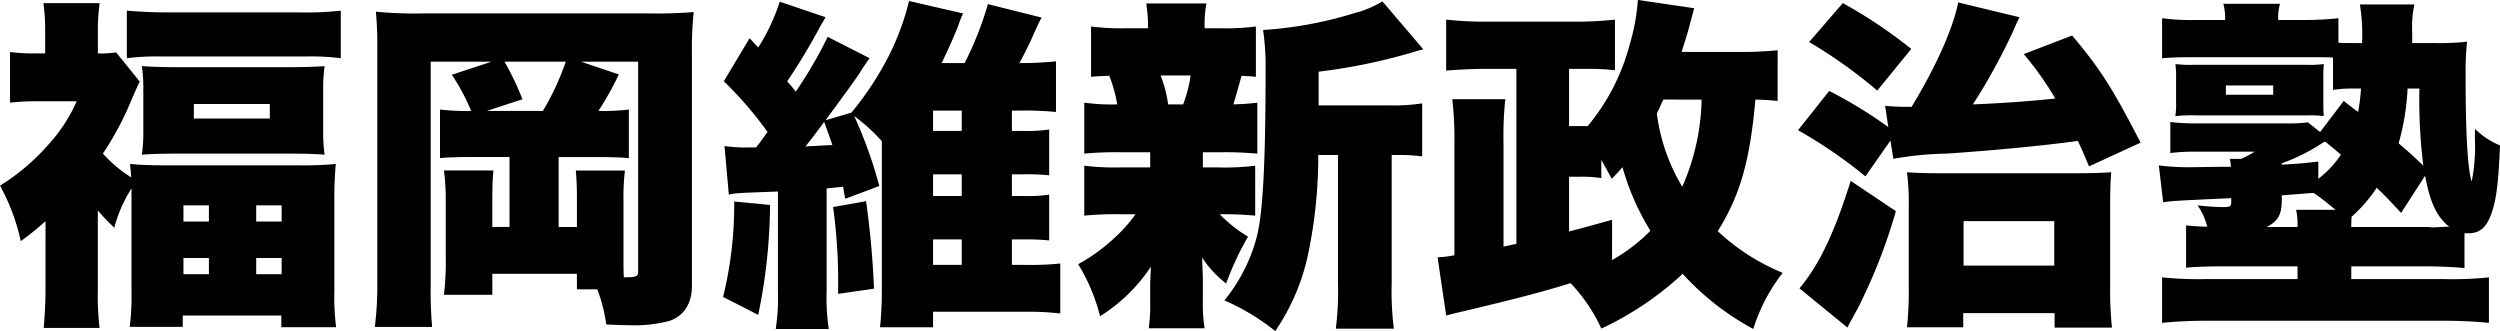
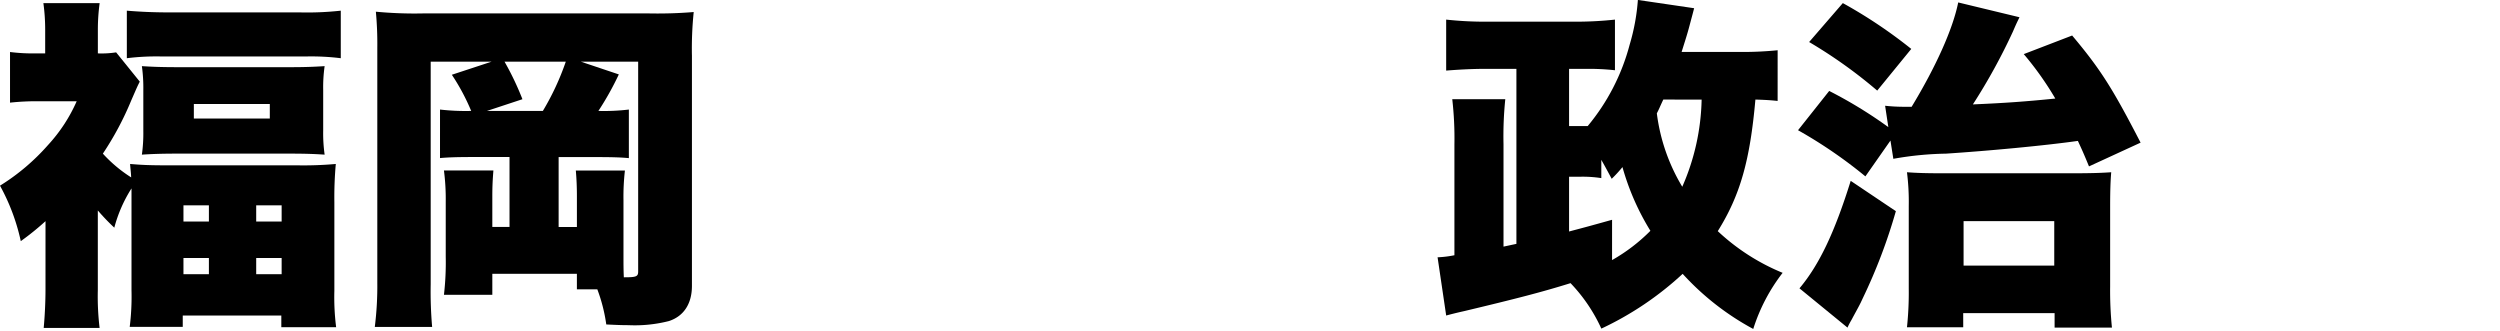
<svg xmlns="http://www.w3.org/2000/svg" width="347.386" height="46" viewBox="0 0 347.386 46">
  <g transform="translate(513.054 -3491.832)">
    <path d="M-506.73,3522.559a37.3,37.3,0,0,1-3.436,2.776,28.374,28.374,0,0,0-2.888-7.707,29.731,29.731,0,0,0,6.672-5.648,22.055,22.055,0,0,0,3.983-6.079h-5.129a33.582,33.582,0,0,0-4.133.191v-7.037a25.535,25.535,0,0,0,3.685.192h1.2V3495.9a27.3,27.3,0,0,0-.249-3.637h7.817a27.5,27.5,0,0,0-.248,3.685v3.3a13.351,13.351,0,0,0,2.539-.144l3.286,4.068c-.348.672-.4.814-1.195,2.633a42.318,42.318,0,0,1-3.934,7.372,19.057,19.057,0,0,0,3.934,3.3c-.051-.957-.1-1.1-.149-1.866,1.643.142,2.789.191,5.229.191h18.025a49.884,49.884,0,0,0,5.328-.191,52.344,52.344,0,0,0-.2,5.313v12.3a33.23,33.23,0,0,0,.248,5.074h-7.618v-1.628H-487.66v1.581h-7.37a33.845,33.845,0,0,0,.249-5.074v-14.169a19.328,19.328,0,0,0-2.39,5.457,30.311,30.311,0,0,1-2.291-2.394v11.059a36.933,36.933,0,0,0,.248,5.265h-7.768c.15-1.627.25-3.543.25-5.408Zm11.3-29.248c1.743.144,3.535.24,5.926.24h18.076a43.027,43.027,0,0,0,5.726-.24v6.606a33.165,33.165,0,0,0-4.879-.24h-19.968a33.171,33.171,0,0,0-4.88.24Zm2.291,11.059a22.124,22.124,0,0,0-.2-3.351c1.494.095,2.789.144,5.029.144h15.585c2.042,0,3.237-.049,4.78-.144a20.694,20.694,0,0,0-.2,3.3v5.649a21.33,21.33,0,0,0,.2,3.349c-1.394-.094-2.638-.143-4.93-.143h-15.485c-2.191,0-3.585.049-4.979.143a21.446,21.446,0,0,0,.2-3.3Zm5.577,18.237h3.535v-2.251h-3.535Zm0,7.323h3.535v-2.25h-3.535Zm1.444-21.636h10.555v-2.011h-10.555Zm8.664,14.313h3.535v-2.251h-3.535Zm0,7.323h3.535v-2.25h-3.535Z" transform="translate(0 0.004)" />
    <path d="M-452.427,3507.038a31.125,31.125,0,0,0,4.332.192,29.307,29.307,0,0,0-2.689-5.026l5.528-1.82h-8.466v30.923a57.039,57.039,0,0,0,.2,5.936h-7.967a45.626,45.626,0,0,0,.348-6.175v-32.6a48.117,48.117,0,0,0-.2-5.027,56.913,56.913,0,0,0,6.573.24h31.37a61.042,61.042,0,0,0,6.224-.193,49.317,49.317,0,0,0-.248,6.08v31.975c0,2.489-1.145,4.213-3.187,4.882a19.123,19.123,0,0,1-5.627.575c-1.1,0-1.993-.049-3.088-.1a22.728,22.728,0,0,0-1.245-4.882h-2.838v-2.155h-11.751v2.92h-6.723a39.17,39.17,0,0,0,.249-5.312v-7.611a30.954,30.954,0,0,0-.249-4.356h6.872c-.1,1.293-.15,2.106-.15,3.685v4.164h2.39v-9.717h-5.178c-2.24,0-3.385.048-4.481.144Zm14.291.192a36.228,36.228,0,0,0,3.187-6.846h-8.515a39.684,39.684,0,0,1,2.49,5.218l-4.93,1.628Zm10.555-5.074a41.024,41.024,0,0,1-2.838,5.074,29.48,29.48,0,0,0,4.233-.192v6.75c-1.045-.1-2.24-.144-4.382-.144h-5.377v9.717h2.539v-4.308c0-1.245-.049-2.393-.15-3.542h6.822a31.879,31.879,0,0,0-.2,4.116v7.755c0,1.149,0,1.867.049,2.967,1.742,0,1.992-.1,1.992-.814v-29.151h-7.968Z" transform="translate(0.515 0.016)" />
-     <path d="M-407.05,3520.311a76.342,76.342,0,0,1-1.643,15.27l-4.879-2.489a53.42,53.42,0,0,0,1.543-13.259Zm33.612-1.244h1.643a20.187,20.187,0,0,0,3.535-.192v6.367a30.3,30.3,0,0,0-3.585-.144h-1.593v3.541h1.792a41.39,41.39,0,0,0,4.93-.191v6.942a39.354,39.354,0,0,0-5.129-.239h-12.548v2.153h-7.369a49.741,49.741,0,0,0,.248-5.169v-20.679a24.646,24.646,0,0,0-3.834-3.495,61.815,61.815,0,0,1,3.485,9.717l-4.731,1.771c-.148-.766-.148-.766-.3-1.675-.448.046-.5.046-.847.095-.447.049-.447.049-1.443.143v14.265a28.816,28.816,0,0,0,.3,5.266h-7.37a29.222,29.222,0,0,0,.3-5.266v-13.833c-5.079.191-5.776.191-6.821.429l-.6-6.748a20.277,20.277,0,0,0,3.387.191h.995c.7-.862.8-1.053,1.594-2.155a50.882,50.882,0,0,0-6.075-7.035l3.586-5.984,1.195,1.293a27.236,27.236,0,0,0,2.988-6.367l6.374,2.153c-.249.432-.3.527-.7,1.2a85.085,85.085,0,0,1-4.631,7.707c.447.526.647.718,1.195,1.435a61.266,61.266,0,0,0,4.432-7.611l5.826,2.968a25.893,25.893,0,0,0-1.444,2.154c-.846,1.244-2.041,2.872-4.68,6.462l3.585-1.053a42.568,42.568,0,0,0,4.78-7.085,35.209,35.209,0,0,0,3.236-8.423l7.518,1.723a10.463,10.463,0,0,0-.646,1.627c-.548,1.388-1.494,3.542-2.341,5.266h3.188a44.558,44.558,0,0,0,3.236-8.187l7.469,1.867c-.347.622-.547,1.053-1.045,2.155-.8,1.82-1.195,2.584-2.041,4.165a45.781,45.781,0,0,0,5.079-.24v7.037a47.62,47.62,0,0,0-5.13-.192h-.995v2.825h1.643a20.226,20.226,0,0,0,3.535-.192v6.366a28.934,28.934,0,0,0-3.535-.144h-1.643Zm-28.682-6.892c1.145-.048,2.59-.145,3.735-.192-.249-.718-.6-1.771-1.145-3.208C-400.627,3510.259-400.975,3510.739-402.121,3512.175Zm8.415,7.61a120.2,120.2,0,0,1,1.1,12.159l-4.98.717v-1.388a74.525,74.525,0,0,0-.7-10.675Zm13.295-12.59h-3.983v2.825h3.983Zm-3.983,8.856v3.016h3.983v-3.016Zm3.983,9.047h-3.983v3.541h3.983Z" transform="translate(0.994 0.001)" />
-     <path d="M-347.392,3515.093h2.191a33.465,33.465,0,0,0,5.079-.239v6.94a45.912,45.912,0,0,0-4.93-.191,19.339,19.339,0,0,0,3.934,3.112,40.364,40.364,0,0,0-3.038,6.51,15.079,15.079,0,0,1-3.336-3.591c.05,1.771.1,2.537.1,3.158v2.778a20.545,20.545,0,0,0,.248,3.876h-7.768a23.215,23.215,0,0,0,.2-3.542v-2.394c0-.718.051-1.436.1-2.631a23.187,23.187,0,0,1-7.07,6.892,25.5,25.5,0,0,0-3.038-7.228,25.32,25.32,0,0,0,5.079-3.687,20.165,20.165,0,0,0,2.888-3.254h-2.141a45.755,45.755,0,0,0-4.979.191v-6.94a34.224,34.224,0,0,0,5.129.239h4.033v-2.106h-4.182a46.371,46.371,0,0,0-4.979.192v-7.085a27,27,0,0,0,4.581.239,20.438,20.438,0,0,0-1.1-3.972c-1.145.048-1.543.048-2.539.142v-6.988a34.924,34.924,0,0,0,5.129.24h2.789a21.139,21.139,0,0,0-.249-3.446h8.366a15.513,15.513,0,0,0-.249,3.446h2.042a33.339,33.339,0,0,0,5.078-.24v6.988c-.9-.094-1.195-.094-1.992-.142-.248.909-.9,3.254-1.145,3.972a29.612,29.612,0,0,0,3.337-.239v7.085a49.075,49.075,0,0,0-5.079-.192h-2.49Zm-2.739-8.76a19.966,19.966,0,0,0,1.046-4.021h-4.183a16.948,16.948,0,0,1,1.046,4.021Zm28.682.144a26.464,26.464,0,0,0,4.531-.286v7.372a23.908,23.908,0,0,0-3.635-.193h-.6v17.663a41.7,41.7,0,0,0,.3,6.463h-8.066a42.1,42.1,0,0,0,.3-6.463V3513.37h-2.738a66.1,66.1,0,0,1-1.395,13.691,29.81,29.81,0,0,1-4.58,10.769,31.486,31.486,0,0,0-7.071-4.259,23.28,23.28,0,0,0,4.432-8.569c.9-3.255,1.294-10.1,1.294-23.5a35,35,0,0,0-.348-5.505,54.6,54.6,0,0,0,12.7-2.345,14.434,14.434,0,0,0,3.884-1.628l5.676,6.654c-.9.239-.9.239-1.842.527a79.62,79.62,0,0,1-12.7,2.583v4.691Z" transform="translate(1.482 0.002)" />
    <path d="M-268.021,3505.858c-.946-.1-1.594-.145-3.088-.192-.747,8.424-2.092,13.259-5.229,18.285a29.551,29.551,0,0,0,9.013,5.792,25.027,25.027,0,0,0-4.083,7.8,36.943,36.943,0,0,1-9.809-7.66,44.136,44.136,0,0,1-11.3,7.611,22.737,22.737,0,0,0-4.281-6.318c-3.984,1.243-7.519,2.153-14.74,3.877-.447.1-1.294.287-2.539.621l-1.195-8.089a14.816,14.816,0,0,0,2.34-.287v-15.366a48.16,48.16,0,0,0-.3-6.319h7.369a50.593,50.593,0,0,0-.248,6.27v14.218l1.793-.383v-24.317H-308.8c-1.643,0-3.536.1-5.278.24v-7.085a49.789,49.789,0,0,0,5.727.288h11.9a50.423,50.423,0,0,0,5.826-.288v7.037a33.537,33.537,0,0,0-4.133-.191H-297v7.946h2.59a29.342,29.342,0,0,0,5.826-11.3,28.926,28.926,0,0,0,1.145-6.223l7.817,1.149c-.2.767-.2.767-.647,2.441-.3,1.147-.6,2.058-1.095,3.637h8.166a49.224,49.224,0,0,0,5.179-.238Zm-23.006,22.114a24.482,24.482,0,0,0,5.329-4.068,34.6,34.6,0,0,1-3.884-8.855,18.578,18.578,0,0,1-1.494,1.628c-.7-1.293-.9-1.676-1.444-2.634v2.538a16.829,16.829,0,0,0-2.937-.192H-297V3524c2.54-.669,3.237-.862,5.975-1.628Zm7.121-22.306c-.5,1.053-.548,1.245-.9,1.915a26.069,26.069,0,0,0,3.535,10.2,31.553,31.553,0,0,0,2.69-12.111Z" transform="translate(1.976)" />
    <path d="M-256.321,3516.337a64.626,64.626,0,0,0-9.361-6.414l4.332-5.457a61.792,61.792,0,0,1,8.216,5.026l-.448-2.967a24.9,24.9,0,0,0,2.59.143h1.095c3.337-5.5,5.727-10.771,6.473-14.5l8.515,2.057c-.2.433-.348.671-.9,1.964a82.05,82.05,0,0,1-5.576,10.147c4.432-.191,7.17-.382,11.452-.813a43.717,43.717,0,0,0-4.382-6.175l6.723-2.584c3.984,4.739,5.627,7.371,9.511,14.886l-7.17,3.3c-.747-1.818-.946-2.249-1.544-3.541-4.73.669-12.5,1.388-18.324,1.77a45.212,45.212,0,0,0-7.319.718l-.4-2.537Zm4.233,4.835a75.66,75.66,0,0,1-4.581,12.063c-.5,1.1-.646,1.292-1.593,3.063a9.764,9.764,0,0,0-.547,1.053l-6.673-5.457c2.739-3.256,4.88-7.755,7.12-14.935Zm-7.37-28.912a67.122,67.122,0,0,1,9.511,6.367l-4.731,5.792a66.475,66.475,0,0,0-9.461-6.75Zm16.731,45.042h-7.817a46.232,46.232,0,0,0,.248-5.36v-11.489a32.84,32.84,0,0,0-.248-4.691c1.294.1,2.689.145,4.879.145h18.025c2.689,0,4.133-.049,5.477-.145-.1,1.2-.149,2.489-.149,4.93v10.962a51.18,51.18,0,0,0,.249,5.7h-7.967v-2.011h-12.7Zm.049-8.568h12.6v-6.175h-12.6Z" transform="translate(2.472 0.003)" />
-     <path d="M-190.347,3505.853c.547.43,1.2.956,1.993,1.531a25.847,25.847,0,0,0,.4-3.255h-.846a17.862,17.862,0,0,0-3.038.192v-4.5c-1.543-.049-1.543-.049-3.784-.049h-15.386c-2.39,0-3.336.049-4.58.145v-5.553a30.782,30.782,0,0,0,4.68.24h4.083a8.442,8.442,0,0,0-.249-2.249h7.868a7.031,7.031,0,0,0-.249,2.249h3.735a44.313,44.313,0,0,0,4.631-.24v3.4c.7.048,1.145.048,2.34.048h.946a26.131,26.131,0,0,0-.3-5.361h7.569a15.375,15.375,0,0,0-.3,3.973v1.388h3.088a36.305,36.305,0,0,0,4.531-.192,41.557,41.557,0,0,0-.2,4.836c0,8.136.3,12.971.846,14.6a24.764,24.764,0,0,0,.447-5.888v-1.435a10.978,10.978,0,0,0,3.486,2.3c-.2,5.027-.5,7.419-1.1,9.191-.7,2.154-1.643,3.016-3.287,3.016h-.547v4.835c-1.444-.143-3.436-.239-5.826-.239H-189.3v1.77h12.9a48.28,48.28,0,0,0,6.224-.239v6.319a66.262,66.262,0,0,0-6.672-.288H-208.97a65.187,65.187,0,0,0-6.622.288v-6.319a49.262,49.262,0,0,0,6.224.239h12.6v-1.77h-9.661c-2.738,0-4.481.049-5.826.191v-5.887c.8.1,1.444.144,2.938.192a8.849,8.849,0,0,0-1.344-2.97,32.789,32.789,0,0,0,3.535.24c1,0,1.145-.1,1.145-.718v-.526c-8.167.383-8.167.383-9.461.574l-.6-5.122a32.877,32.877,0,0,0,5.129.24c.946,0,2.838-.048,4.88-.048a5.5,5.5,0,0,0-.149-1.1h1.593a13.877,13.877,0,0,0,1.843-1h-8.117a26.737,26.737,0,0,0-3.584.191v-4.309a30.076,30.076,0,0,0,3.883.192h12.15a22.387,22.387,0,0,0,3.087-.145l1.694,1.341Zm-23.3-3.16a11.25,11.25,0,0,0-.1-1.963,17.3,17.3,0,0,0,2.59.1h15.585a15.779,15.779,0,0,0,2.44-.1v.288a13.35,13.35,0,0,0-.051,1.675v3.255c0,1.1,0,1.1.051,2.011a16.079,16.079,0,0,0-2.341-.1h-15.336a22.259,22.259,0,0,0-2.938.1,11.552,11.552,0,0,0,.1-2.011Zm6.921,2.3h6.573V3503.7h-6.573Zm15.237,15.988c-1.095-.909-2.24-1.818-3.037-2.345-.946.047-2.39.192-4.432.335v.669c0,2.01-.547,2.969-2.141,3.733h4.333a10,10,0,0,0-.2-2.393Zm-2.39-4.308a13.972,13.972,0,0,0,3.137-3.352c-1.344-1.147-1.494-1.243-2.192-1.818-.148.047-.148.047-.746.43a26.589,26.589,0,0,1-5.278,2.586v.191c2.391-.144,2.938-.191,5.079-.43Zm11.5,4.738c-1.643-1.771-2.142-2.3-3.387-3.493a20.443,20.443,0,0,1-3.485,4.021,13.921,13.921,0,0,0-.049,1.435h10.7l.6.048c.149,0,.945-.048,2.291-.094-1.743-1.436-2.639-3.352-3.336-7.085Zm.9-17.28a33.028,33.028,0,0,1-1.245,7.611c1.344,1.149,1.793,1.531,3.436,3.112a73.757,73.757,0,0,1-.547-10.723Z" transform="translate(2.968 0.005)" />
  </g>
</svg>